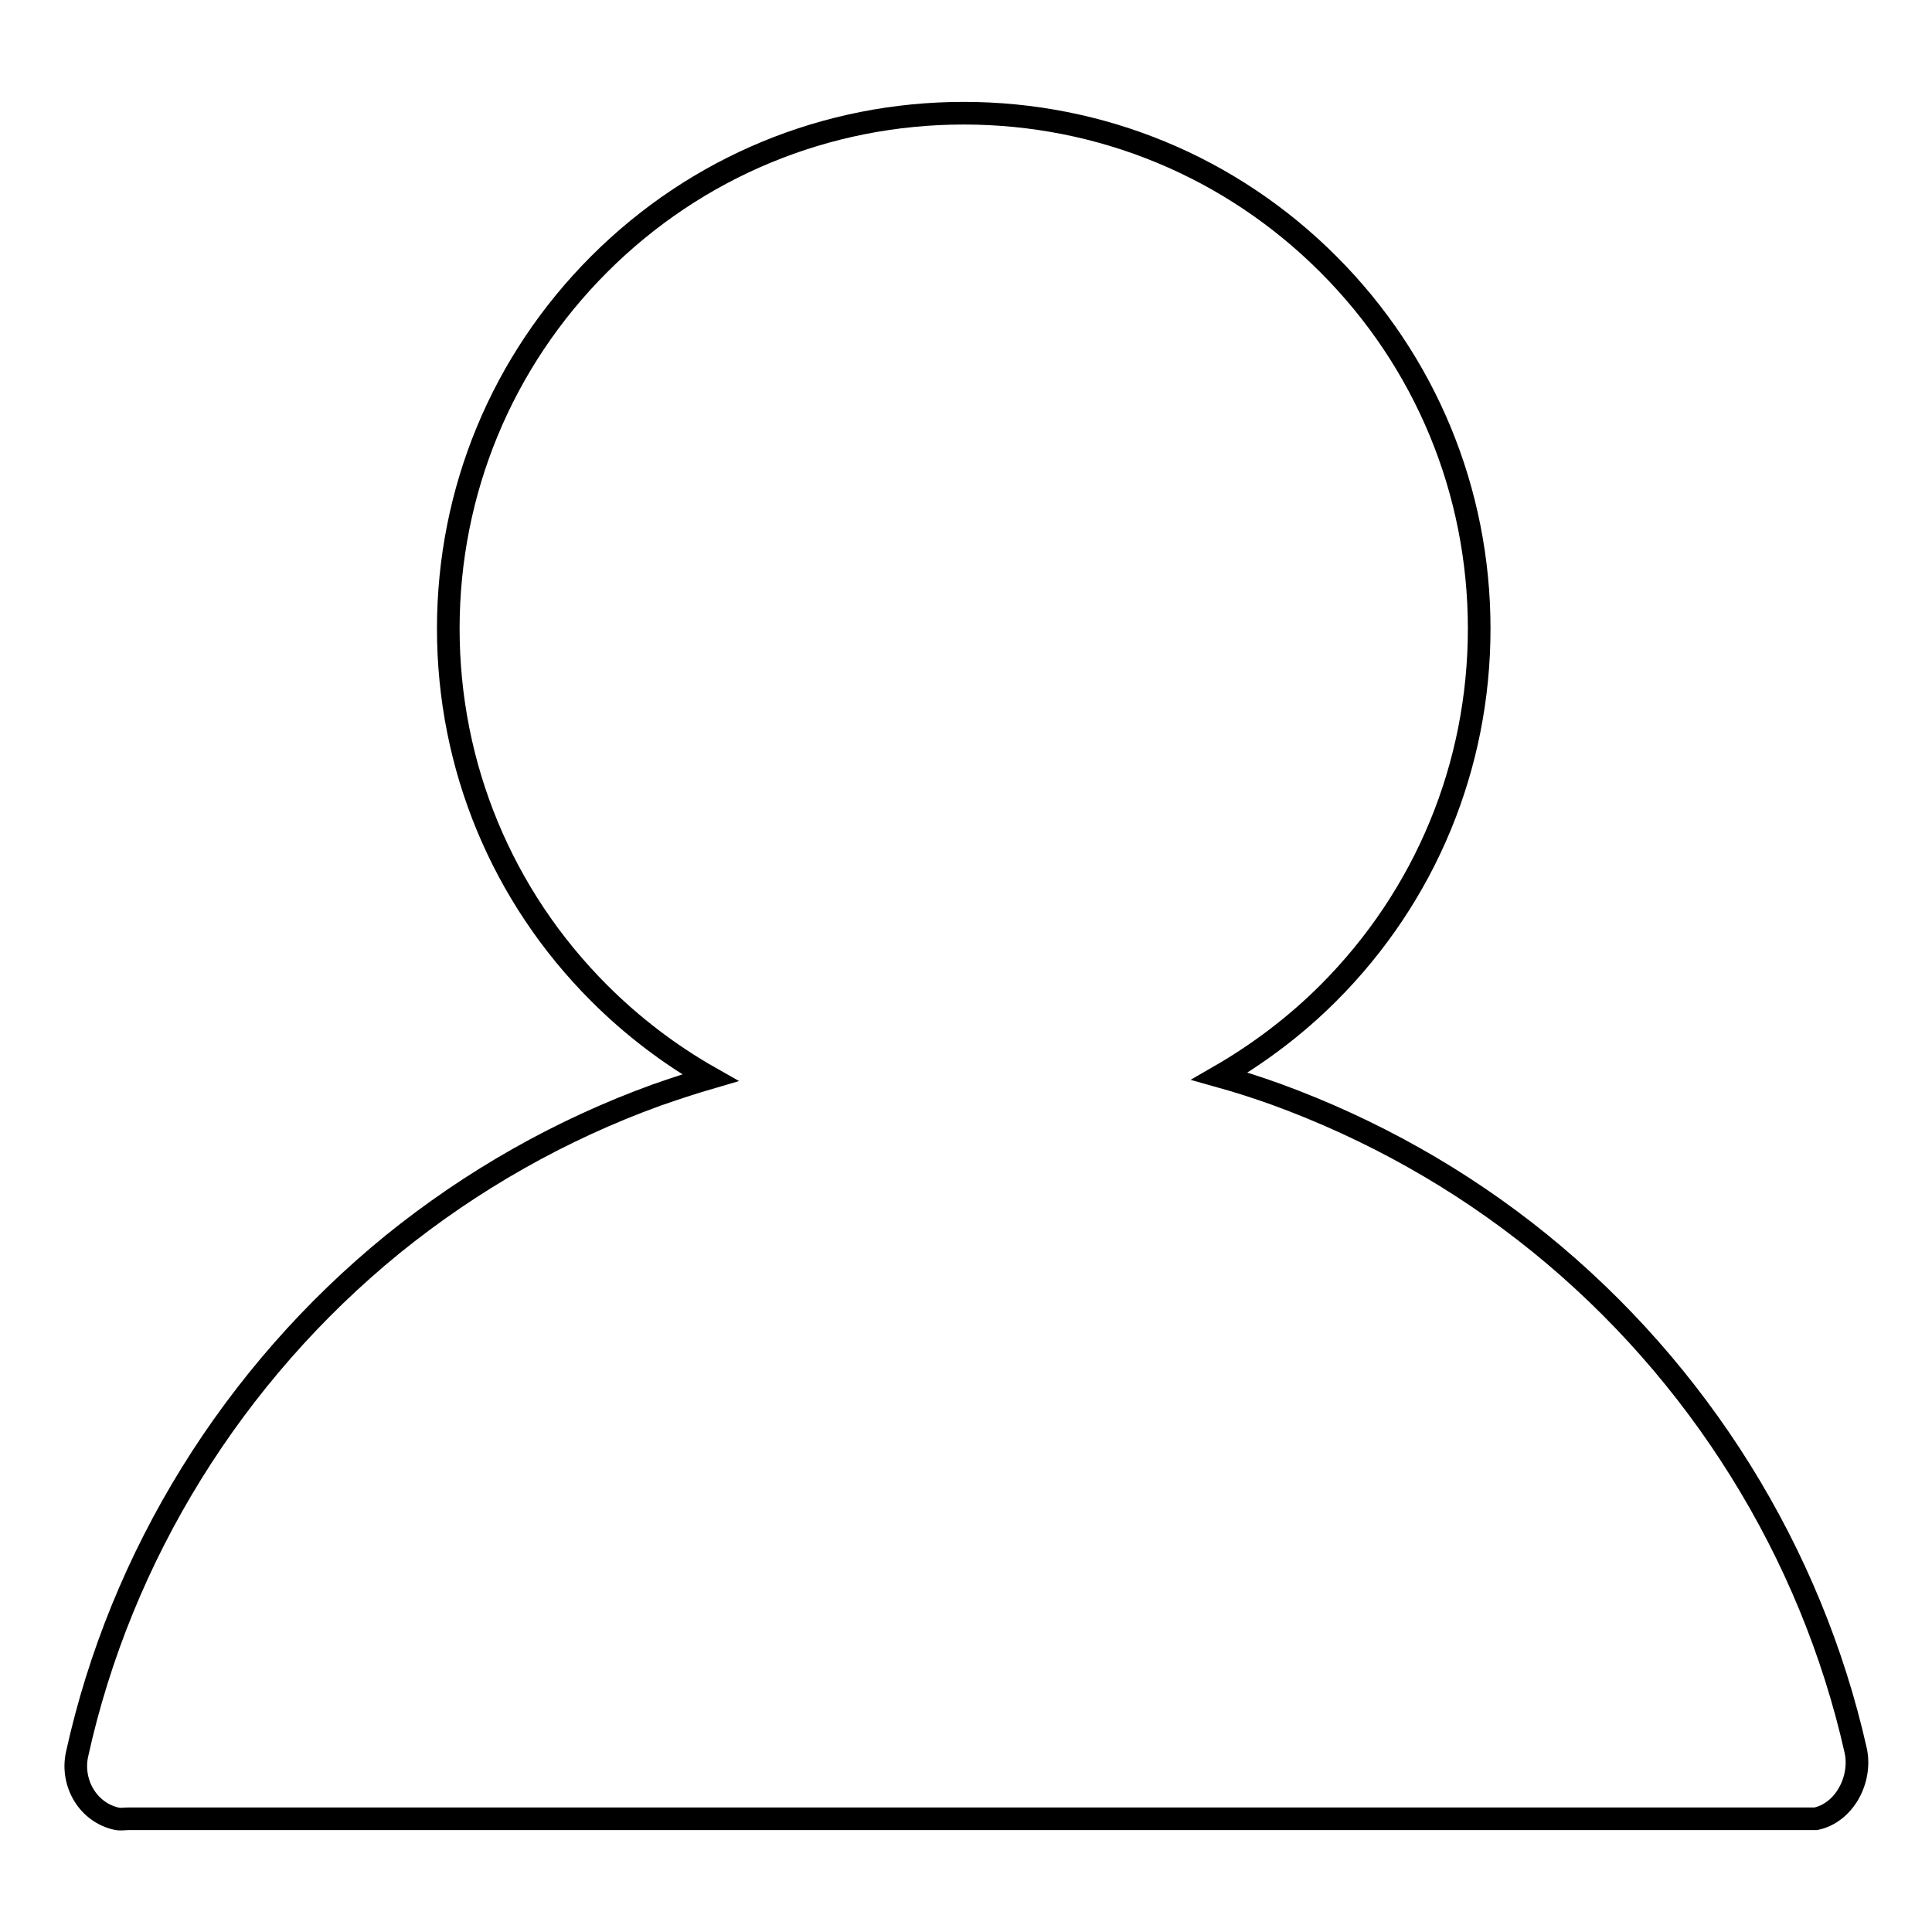
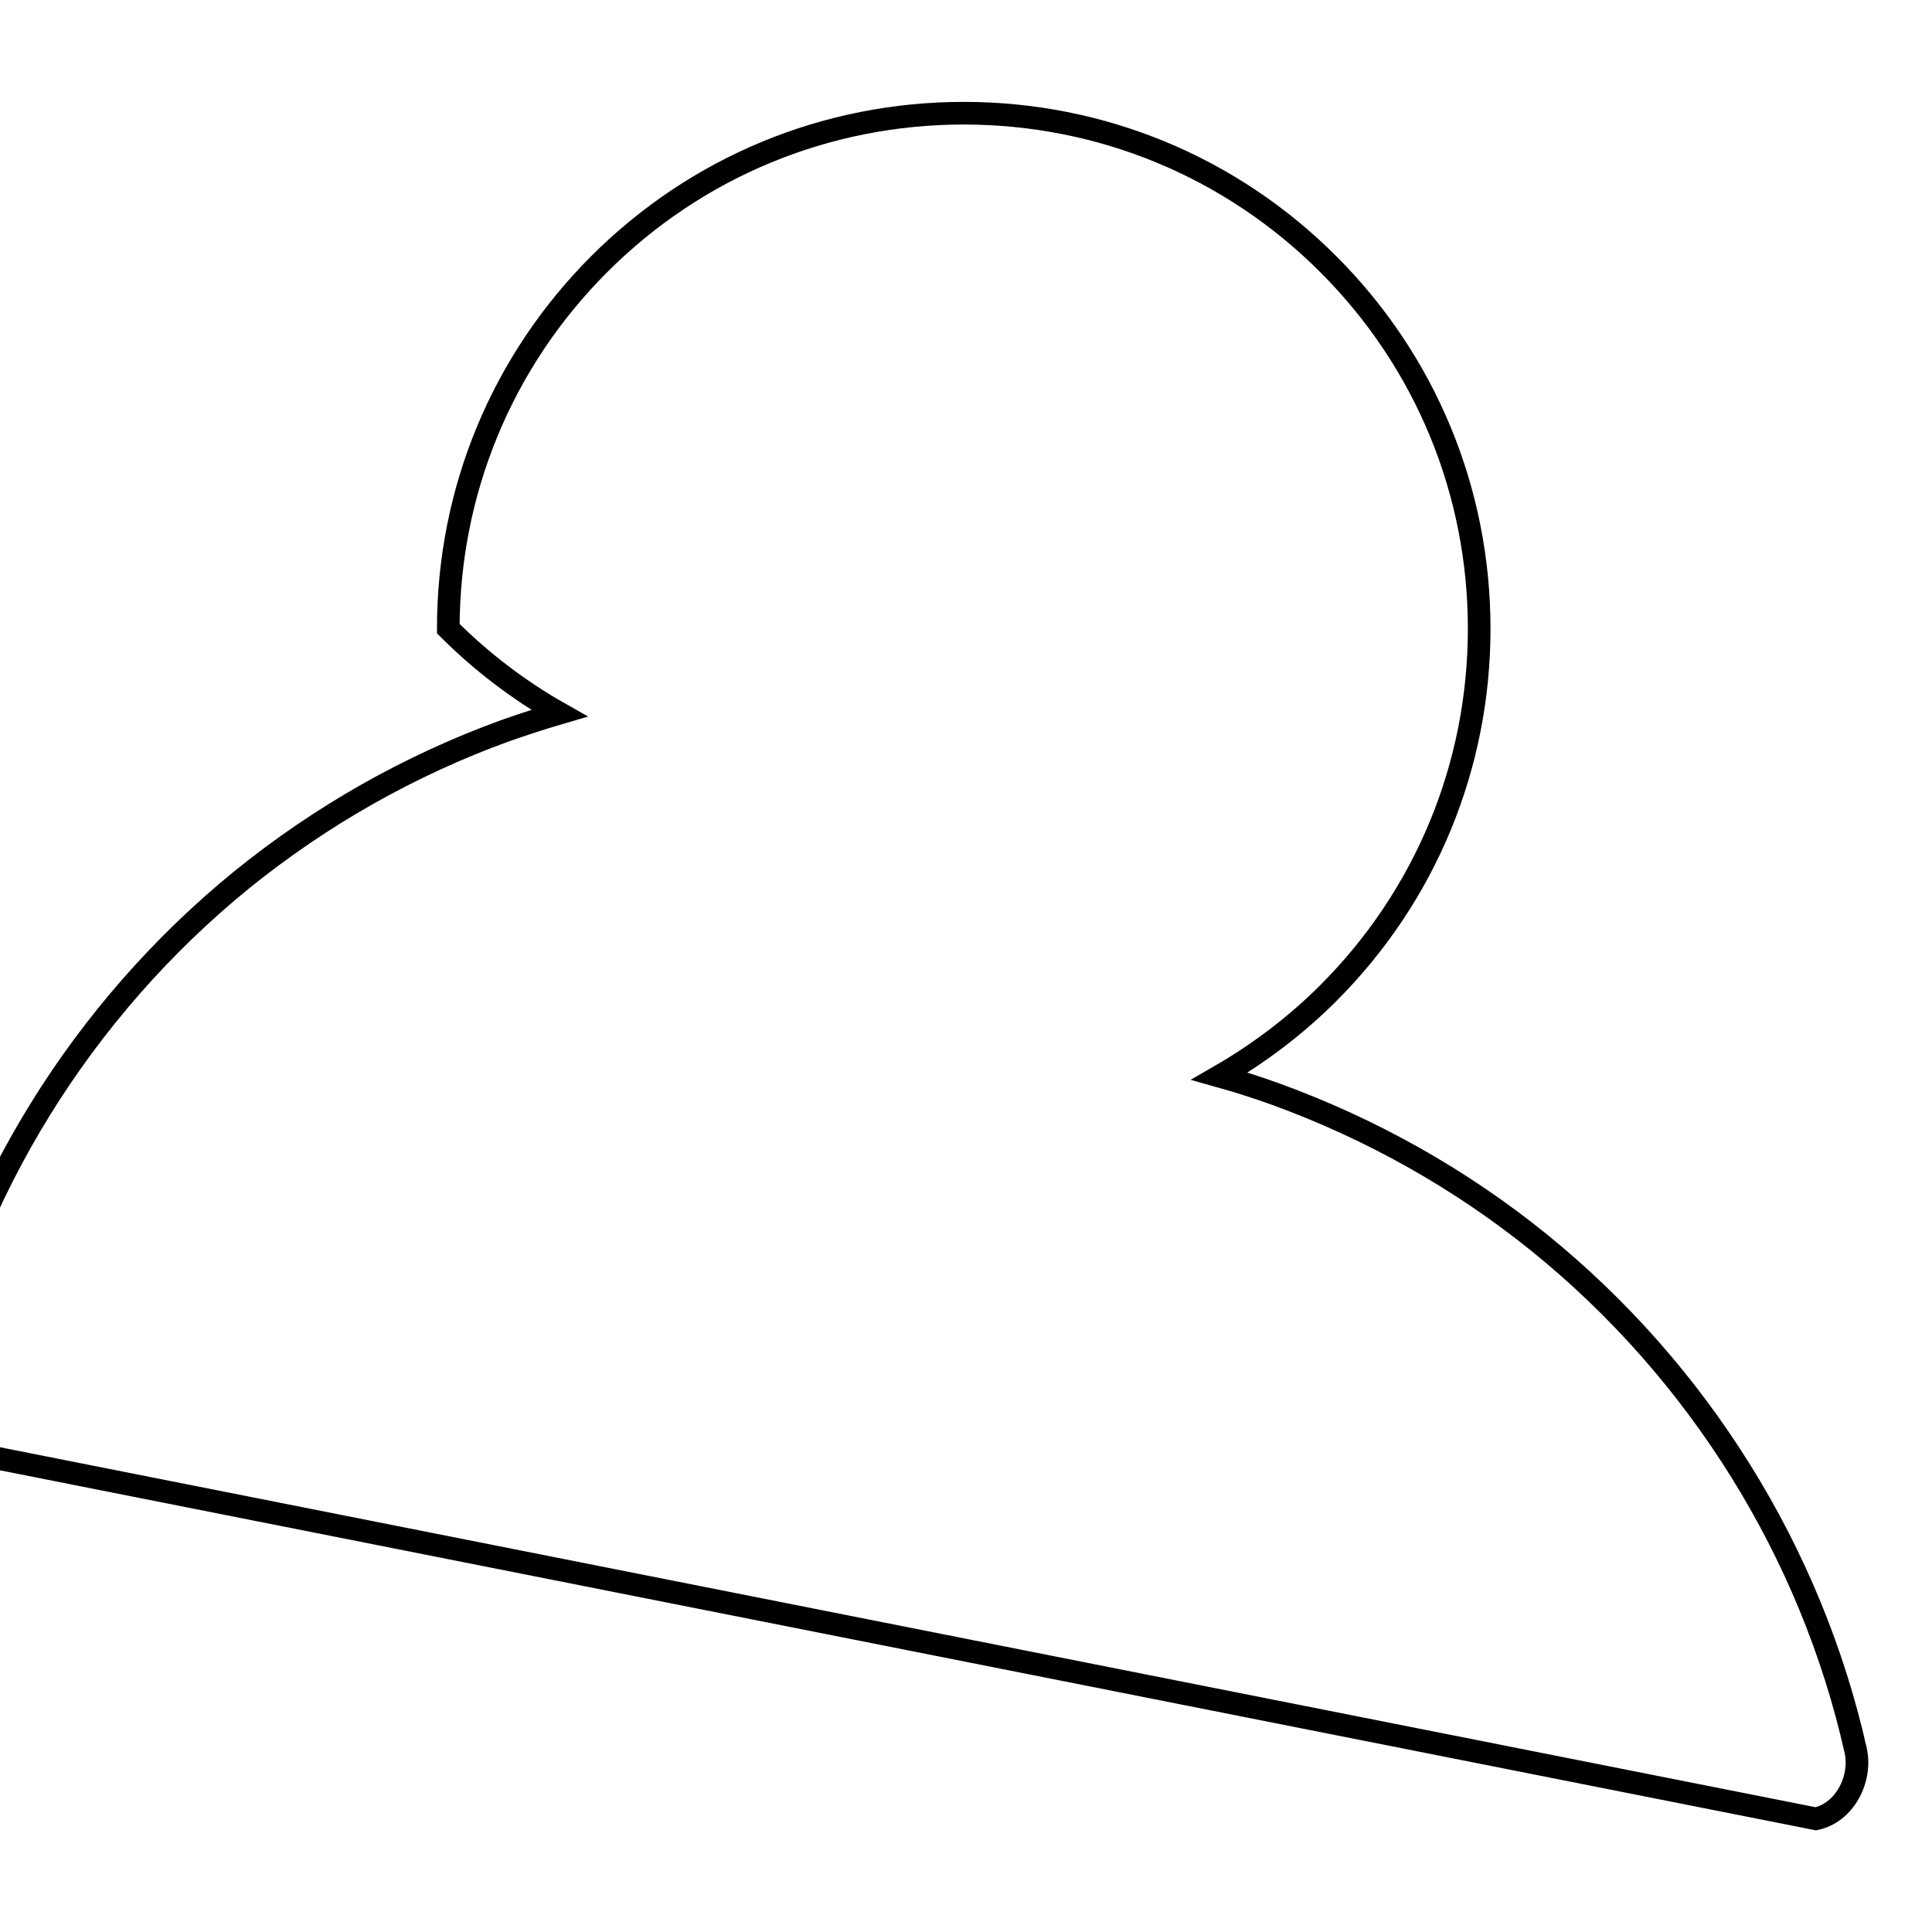
<svg xmlns="http://www.w3.org/2000/svg" version="1.1" x="0px" y="0px" viewBox="0 0 256 256" enable-background="new 0 0 256 256" xml:space="preserve">
  <g>
    <g>
-       <path stroke-width="3" fill-opacity="0" stroke="#000000" d="M240.6,241c3.8-0.8,6.1-5.2,5.3-9c-5.9-26.3-20.8-50.2-41.9-67.3c-10.5-8.5-22.3-15.1-34.9-19.7c-2.5-0.9-5-1.7-7.5-2.4c5.2-3,10.1-6.7,14.4-11c12.9-12.9,20-30.1,20-48.3s-7.1-35.4-20-48.3s-30.1-20-48.3-20s-35.4,7.1-48.3,20c-12.9,12.9-20,30.1-20,48.3s7.1,35.4,20,48.3c4.4,4.4,9.4,8.2,14.7,11.2c-2.4,0.7-4.8,1.5-7.1,2.3c-12.7,4.6-24.5,11.3-35,19.8c-21.1,17.2-36,41.2-41.8,67.6c-0.8,3.8,1.5,7.7,5.3,8.5c0.5,0.1,1,0,1.5,0L240.6,241L240.6,241z" />
+       <path stroke-width="3" fill-opacity="0" stroke="#000000" d="M240.6,241c3.8-0.8,6.1-5.2,5.3-9c-5.9-26.3-20.8-50.2-41.9-67.3c-10.5-8.5-22.3-15.1-34.9-19.7c-2.5-0.9-5-1.7-7.5-2.4c5.2-3,10.1-6.7,14.4-11c12.9-12.9,20-30.1,20-48.3s-7.1-35.4-20-48.3s-30.1-20-48.3-20s-35.4,7.1-48.3,20c-12.9,12.9-20,30.1-20,48.3c4.4,4.4,9.4,8.2,14.7,11.2c-2.4,0.7-4.8,1.5-7.1,2.3c-12.7,4.6-24.5,11.3-35,19.8c-21.1,17.2-36,41.2-41.8,67.6c-0.8,3.8,1.5,7.7,5.3,8.5c0.5,0.1,1,0,1.5,0L240.6,241L240.6,241z" />
    </g>
  </g>
</svg>